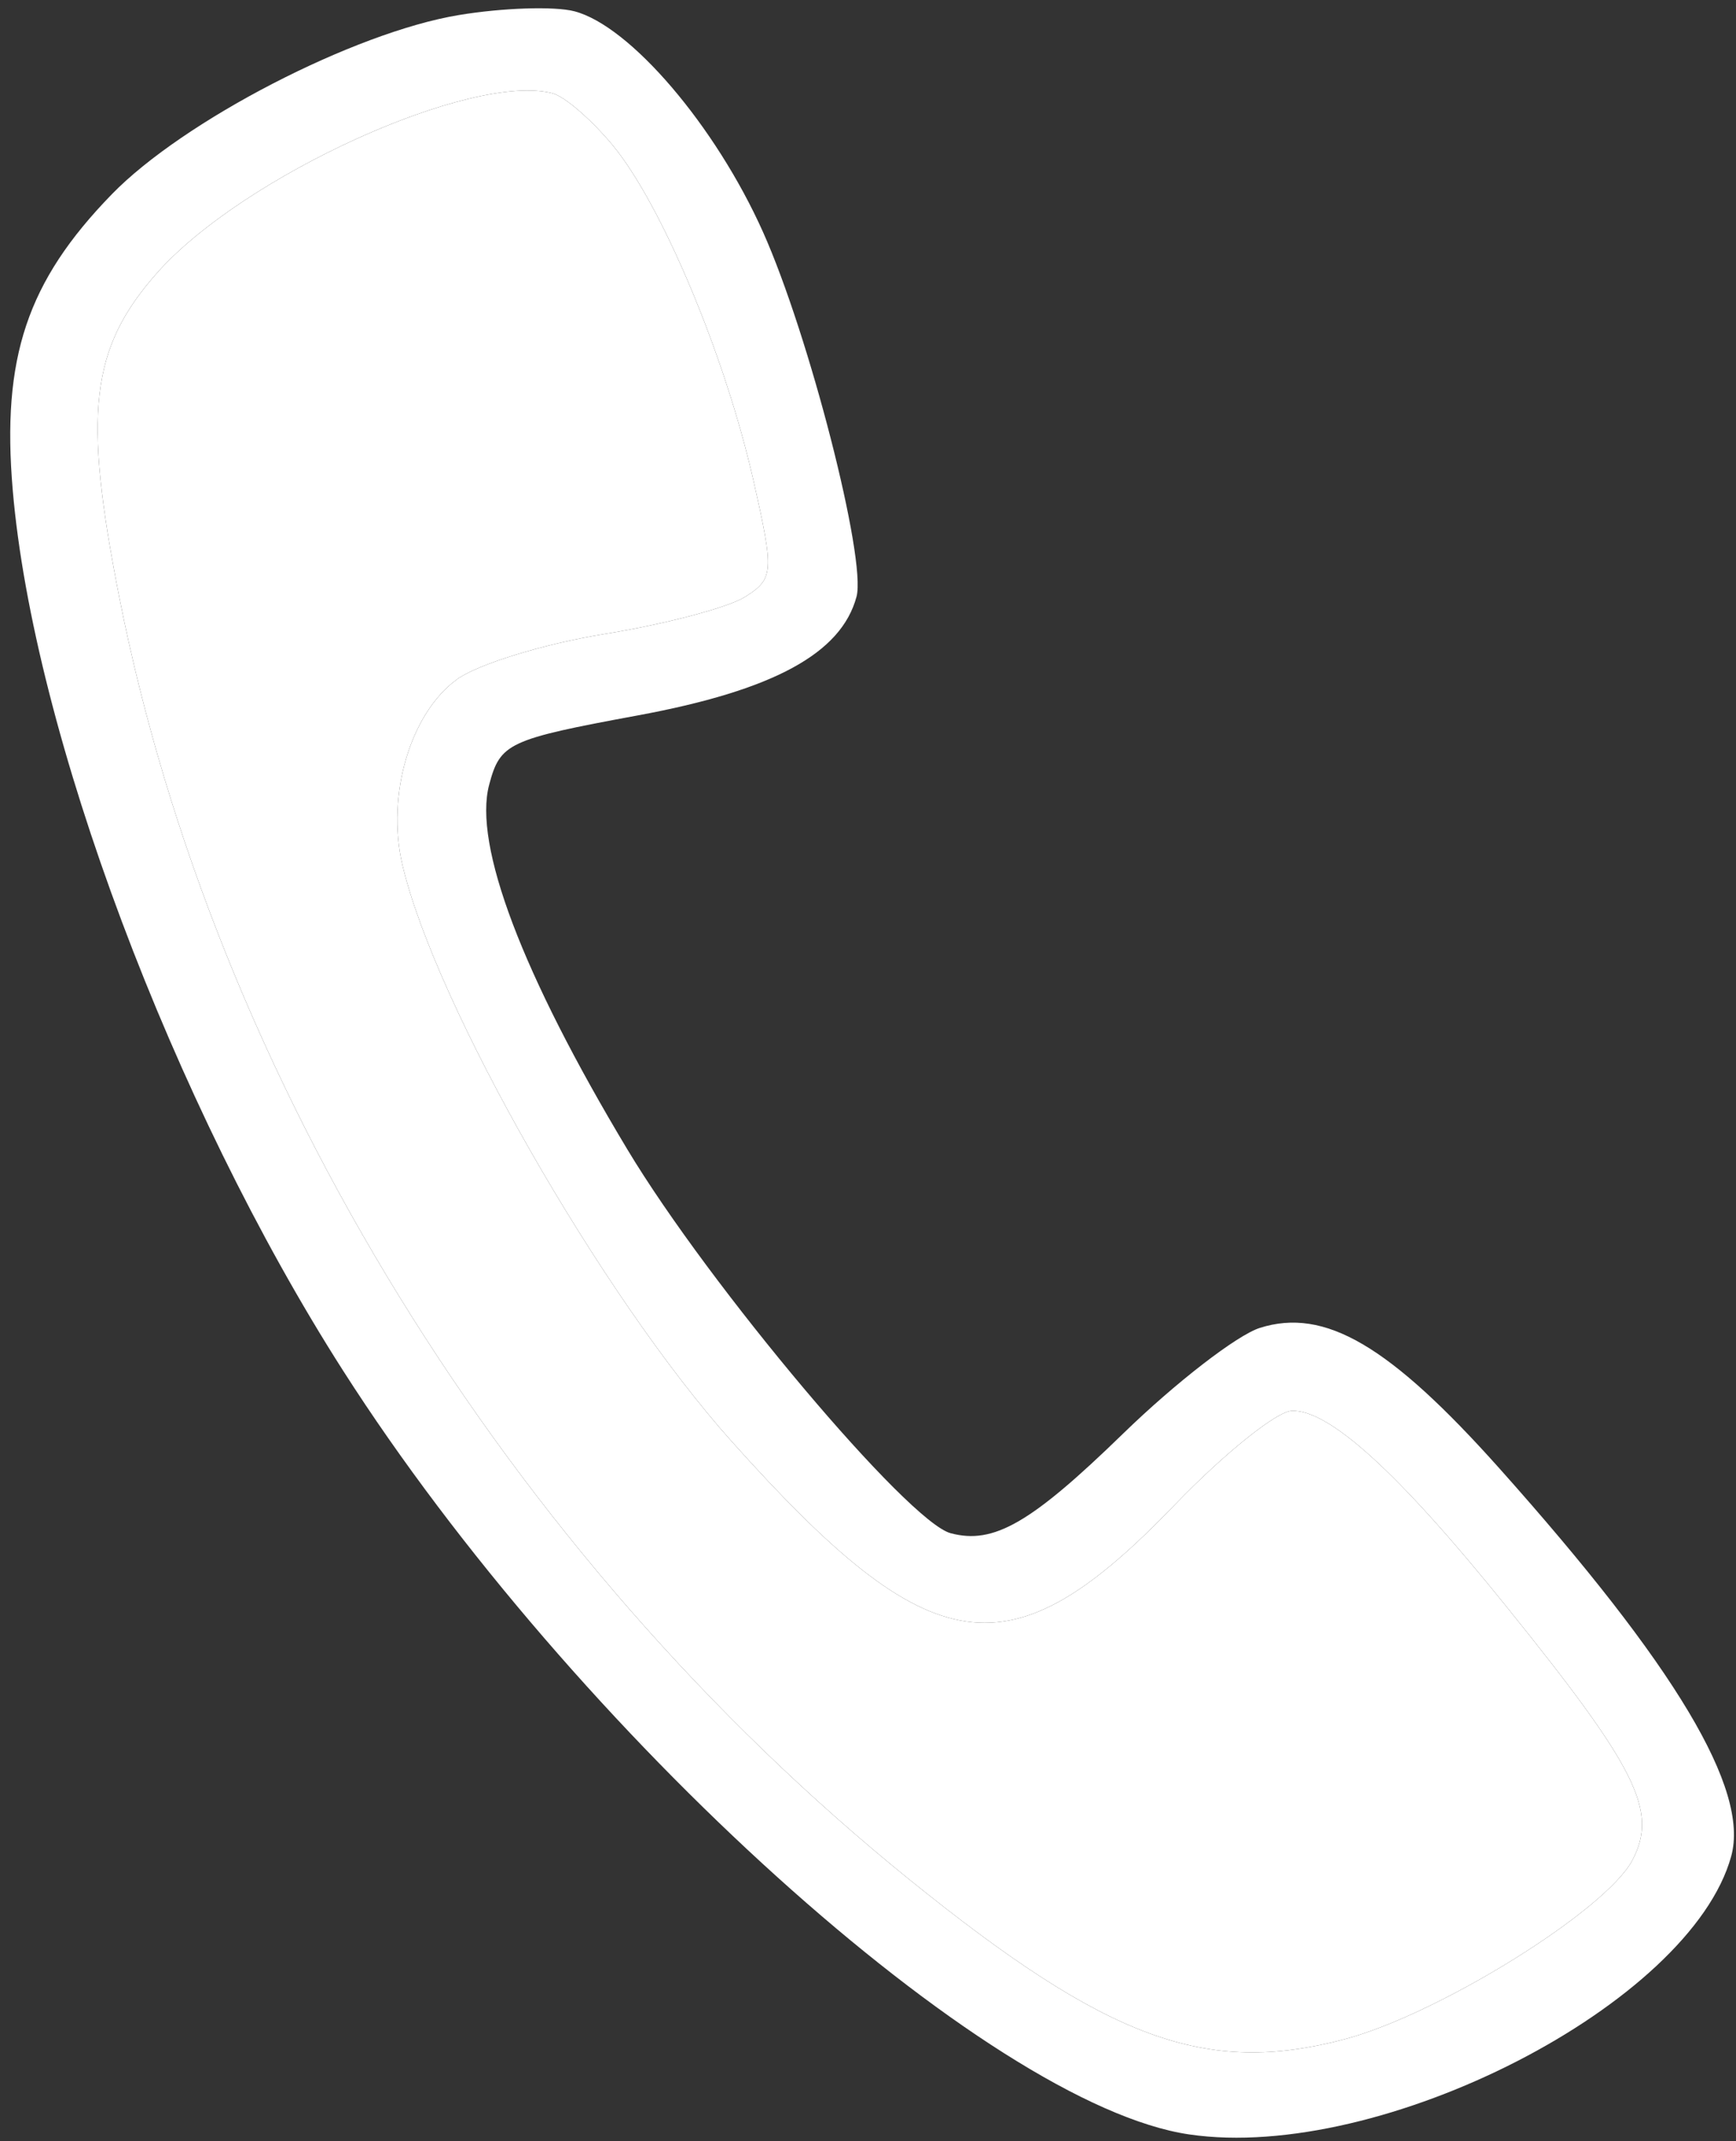
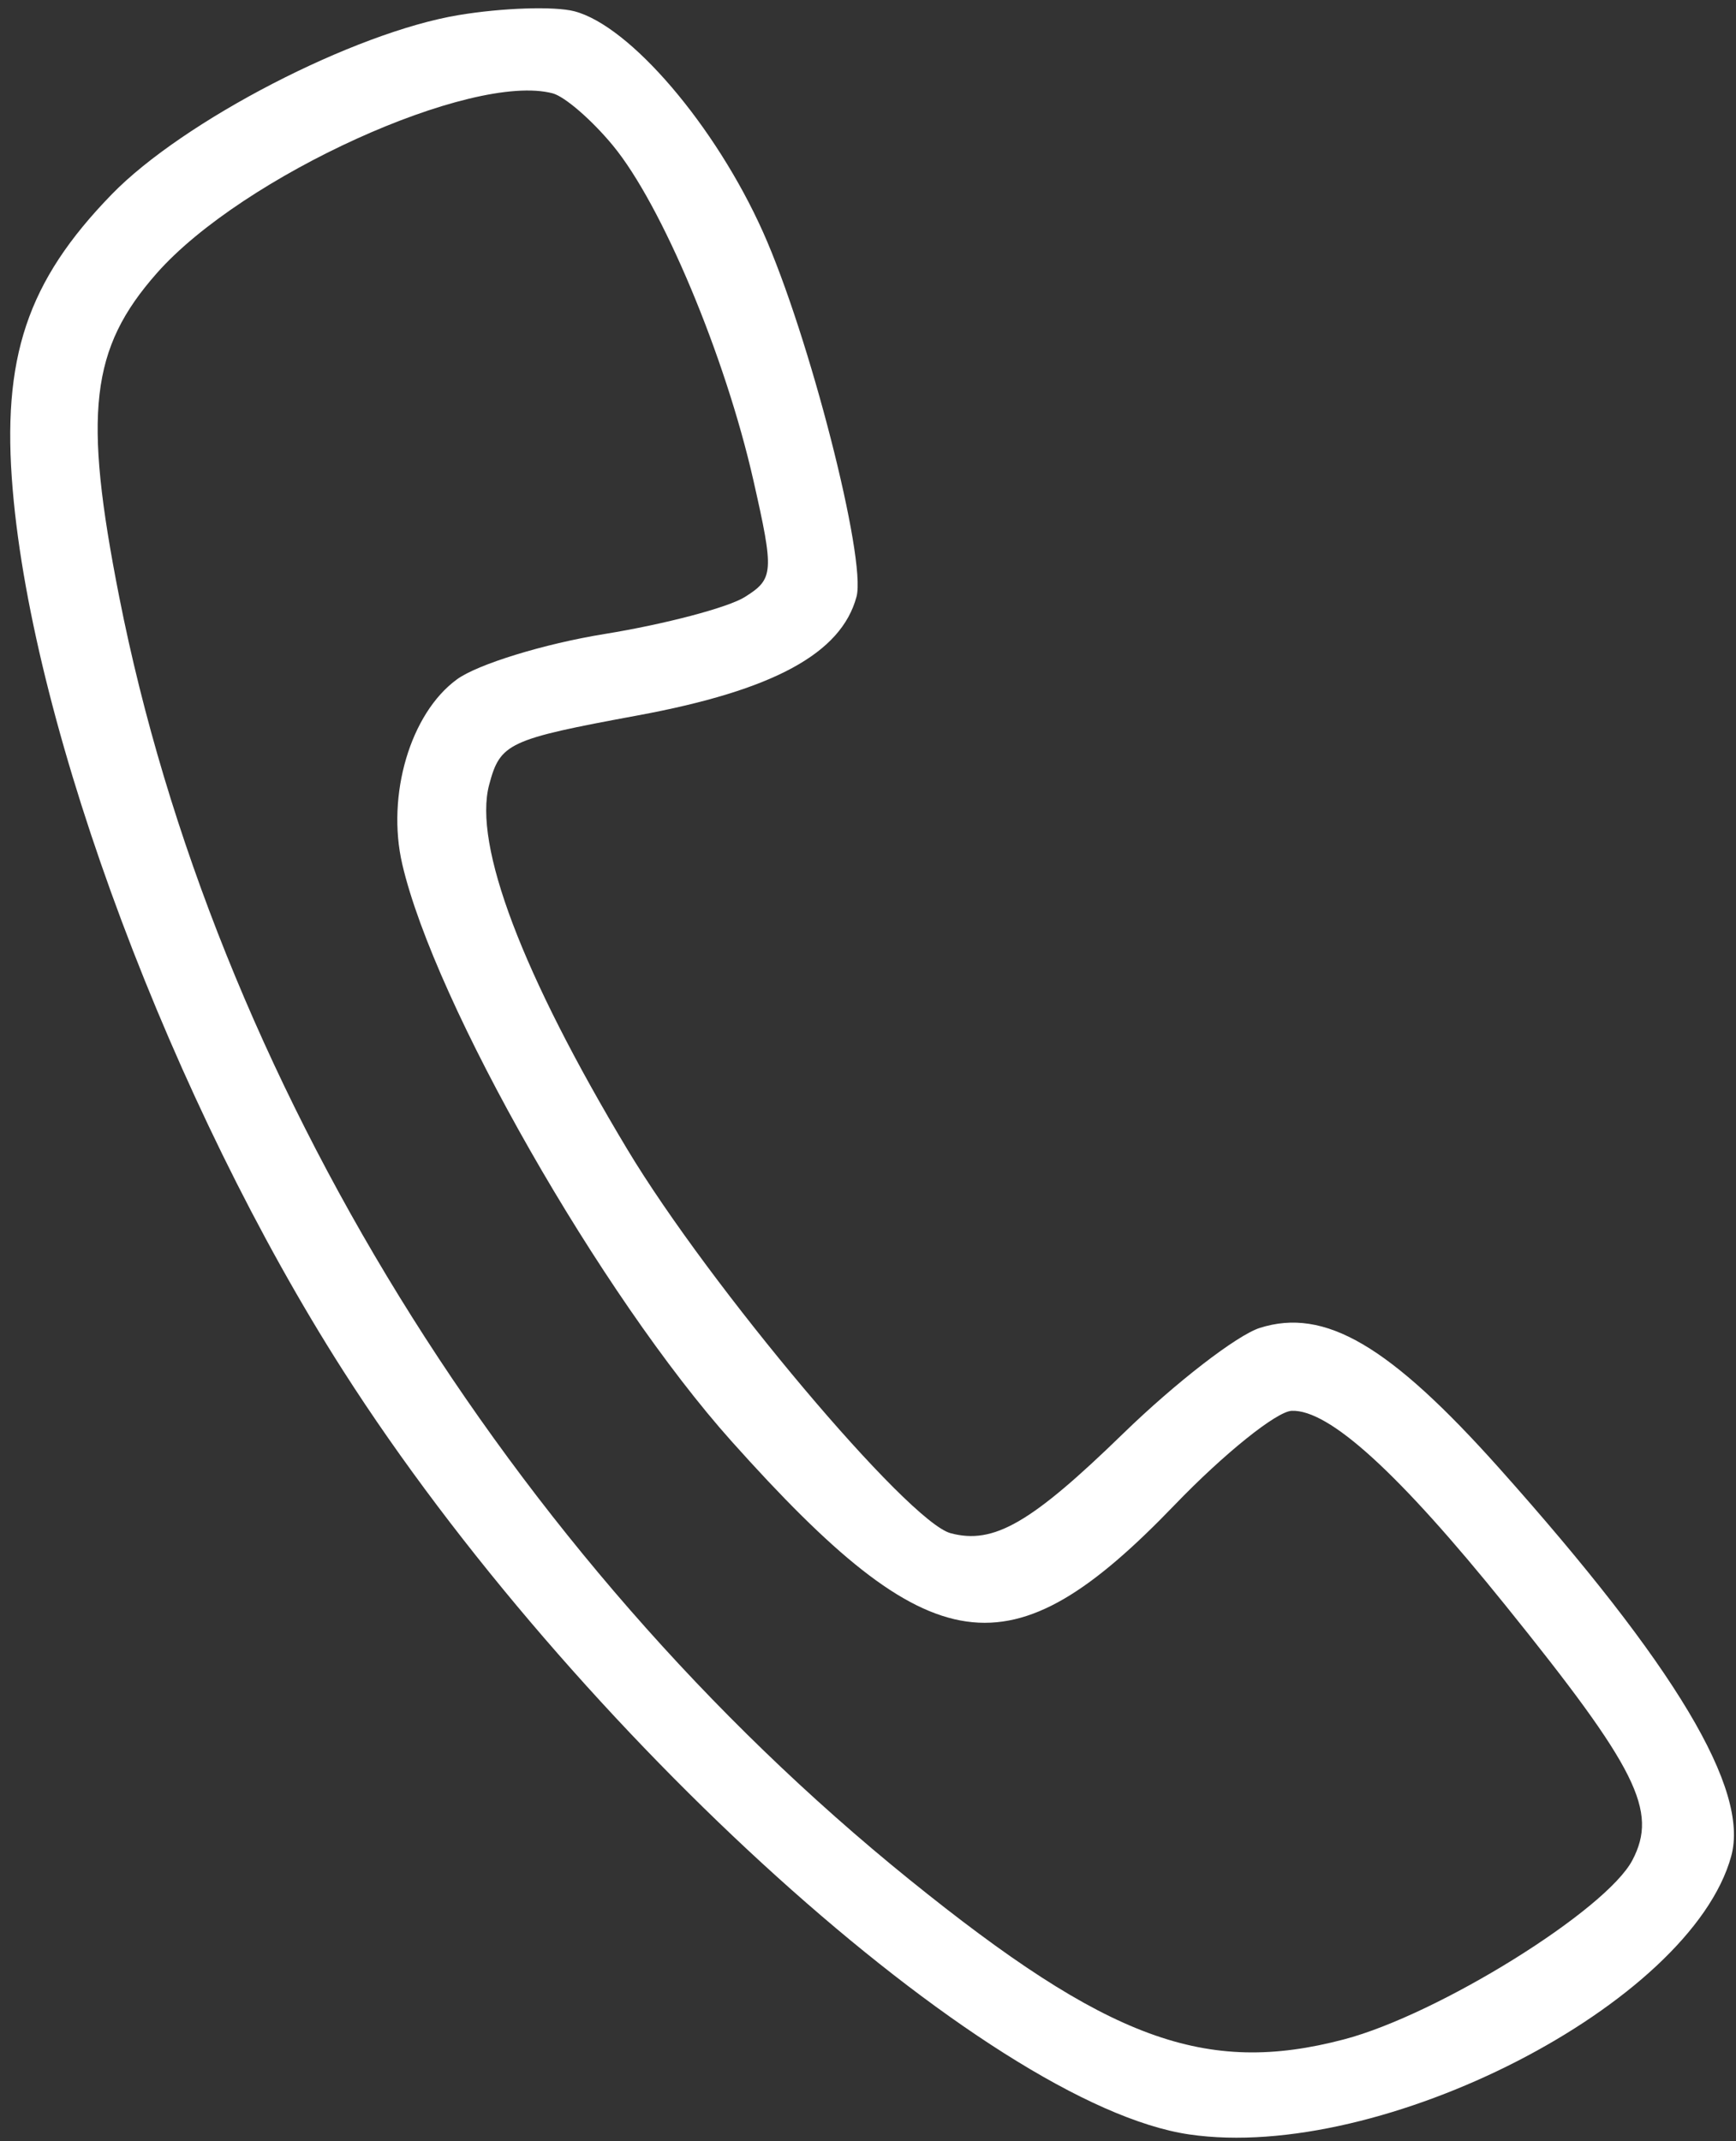
<svg xmlns="http://www.w3.org/2000/svg" width="150" height="185" viewBox="0 0 150 185" fill="none">
  <rect x="0" y="0" width="150" height="185" fill="#333333" stroke="none" />
  <path fill-rule="evenodd" clip-rule="evenodd" d="M39.633 1.303C30.593 2.803 15.834 10.431 9.647 16.799C2.336 24.323 0.129 30.913 1.1 42.334C2.88 63.285 14.921 95.384 29.64 118.414C49.567 149.594 85.319 181.862 102.764 184.414C119.367 186.842 146.081 173.125 149.587 160.372C151.172 154.607 144.788 143.931 129.544 126.854C120.063 116.235 114.468 112.955 108.858 114.729C106.883 115.355 101.568 119.463 97.048 123.858C89.091 131.594 85.867 133.458 82.144 132.469C78.455 131.489 61.296 111.118 54.196 99.29C45.111 84.157 40.885 73.002 42.266 67.803C43.223 64.199 43.9 63.883 55.107 61.811C66.828 59.644 72.693 56.46 74.008 51.553C74.878 48.309 69.911 28.945 65.925 20.039C61.819 10.867 54.442 2.233 49.634 0.976C47.918 0.526 43.418 0.674 39.633 1.303ZM52.953 12.566C57.184 17.69 62.653 30.721 65.095 41.492C66.899 49.454 66.859 50.013 64.359 51.58C62.905 52.493 57.448 53.932 52.232 54.778C47.016 55.623 41.278 57.387 39.482 58.696C35.463 61.624 33.372 68.693 34.757 74.662C37.556 86.725 51.934 111.918 63.222 124.537C80.535 143.889 87.231 144.847 101.509 130.012C105.758 125.598 110.303 121.945 111.613 121.893C114.832 121.768 120.831 127.228 130.084 138.706C141.464 152.82 143.277 156.459 141.051 160.712C138.782 165.045 124.283 174.056 116.13 176.2C104.157 179.351 95.707 176.241 78.56 162.377C43.925 134.373 18.496 93.095 10.304 51.585C7.168 35.689 7.814 30.107 13.547 23.606C20.939 15.22 40.766 6.213 47.754 8.065C48.798 8.341 51.137 10.367 52.953 12.566Z" fill="white" />
-   <path d="M52.953 12.566C57.184 17.69 62.653 30.721 65.095 41.492C66.899 49.454 66.859 50.013 64.359 51.58C62.905 52.493 57.448 53.932 52.232 54.778C47.016 55.623 41.278 57.387 39.482 58.696C35.463 61.624 33.372 68.693 34.757 74.662C37.556 86.725 51.934 111.918 63.222 124.537C80.535 143.889 87.231 144.847 101.509 130.012C105.758 125.598 110.303 121.945 111.613 121.893C114.832 121.768 120.831 127.228 130.084 138.706C141.464 152.82 143.277 156.459 141.051 160.712C138.782 165.045 124.283 174.056 116.13 176.2C104.157 179.351 95.707 176.241 78.56 162.377C43.925 134.373 18.496 93.095 10.304 51.585C7.168 35.689 7.814 30.107 13.547 23.606C20.939 15.22 40.766 6.213 47.754 8.065C48.798 8.341 51.137 10.367 52.953 12.566Z" fill="white" />
</svg>